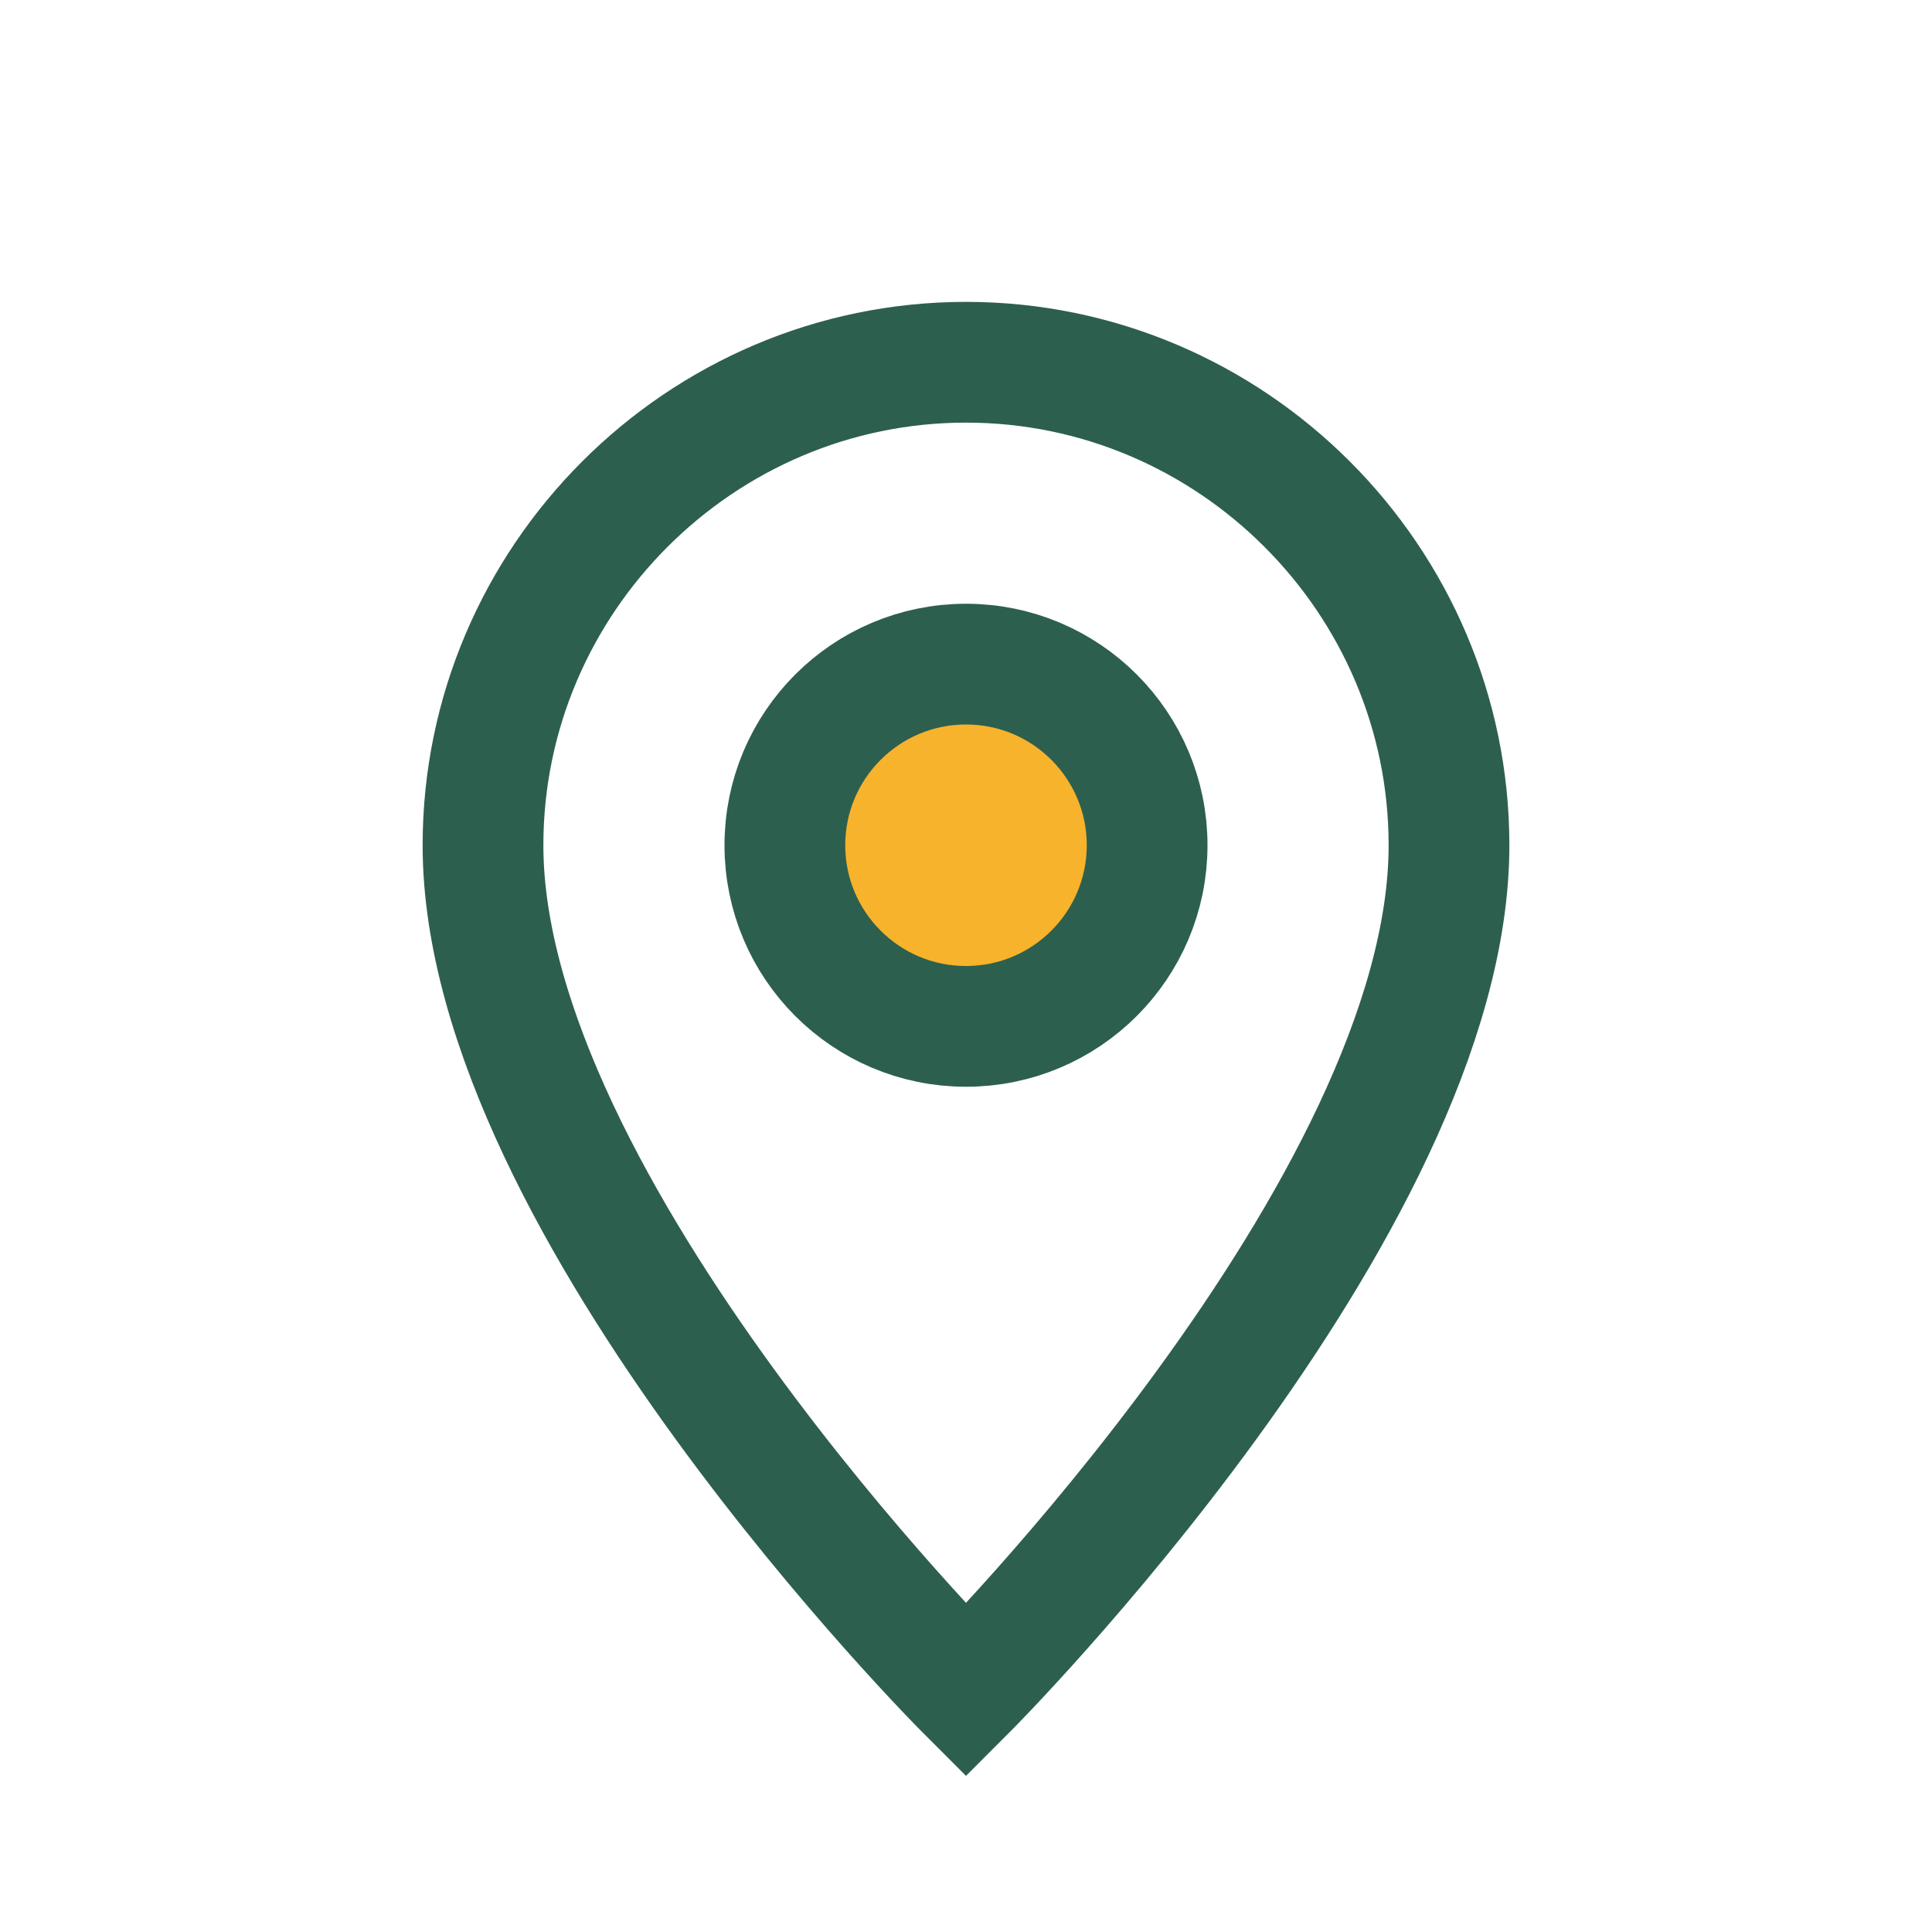
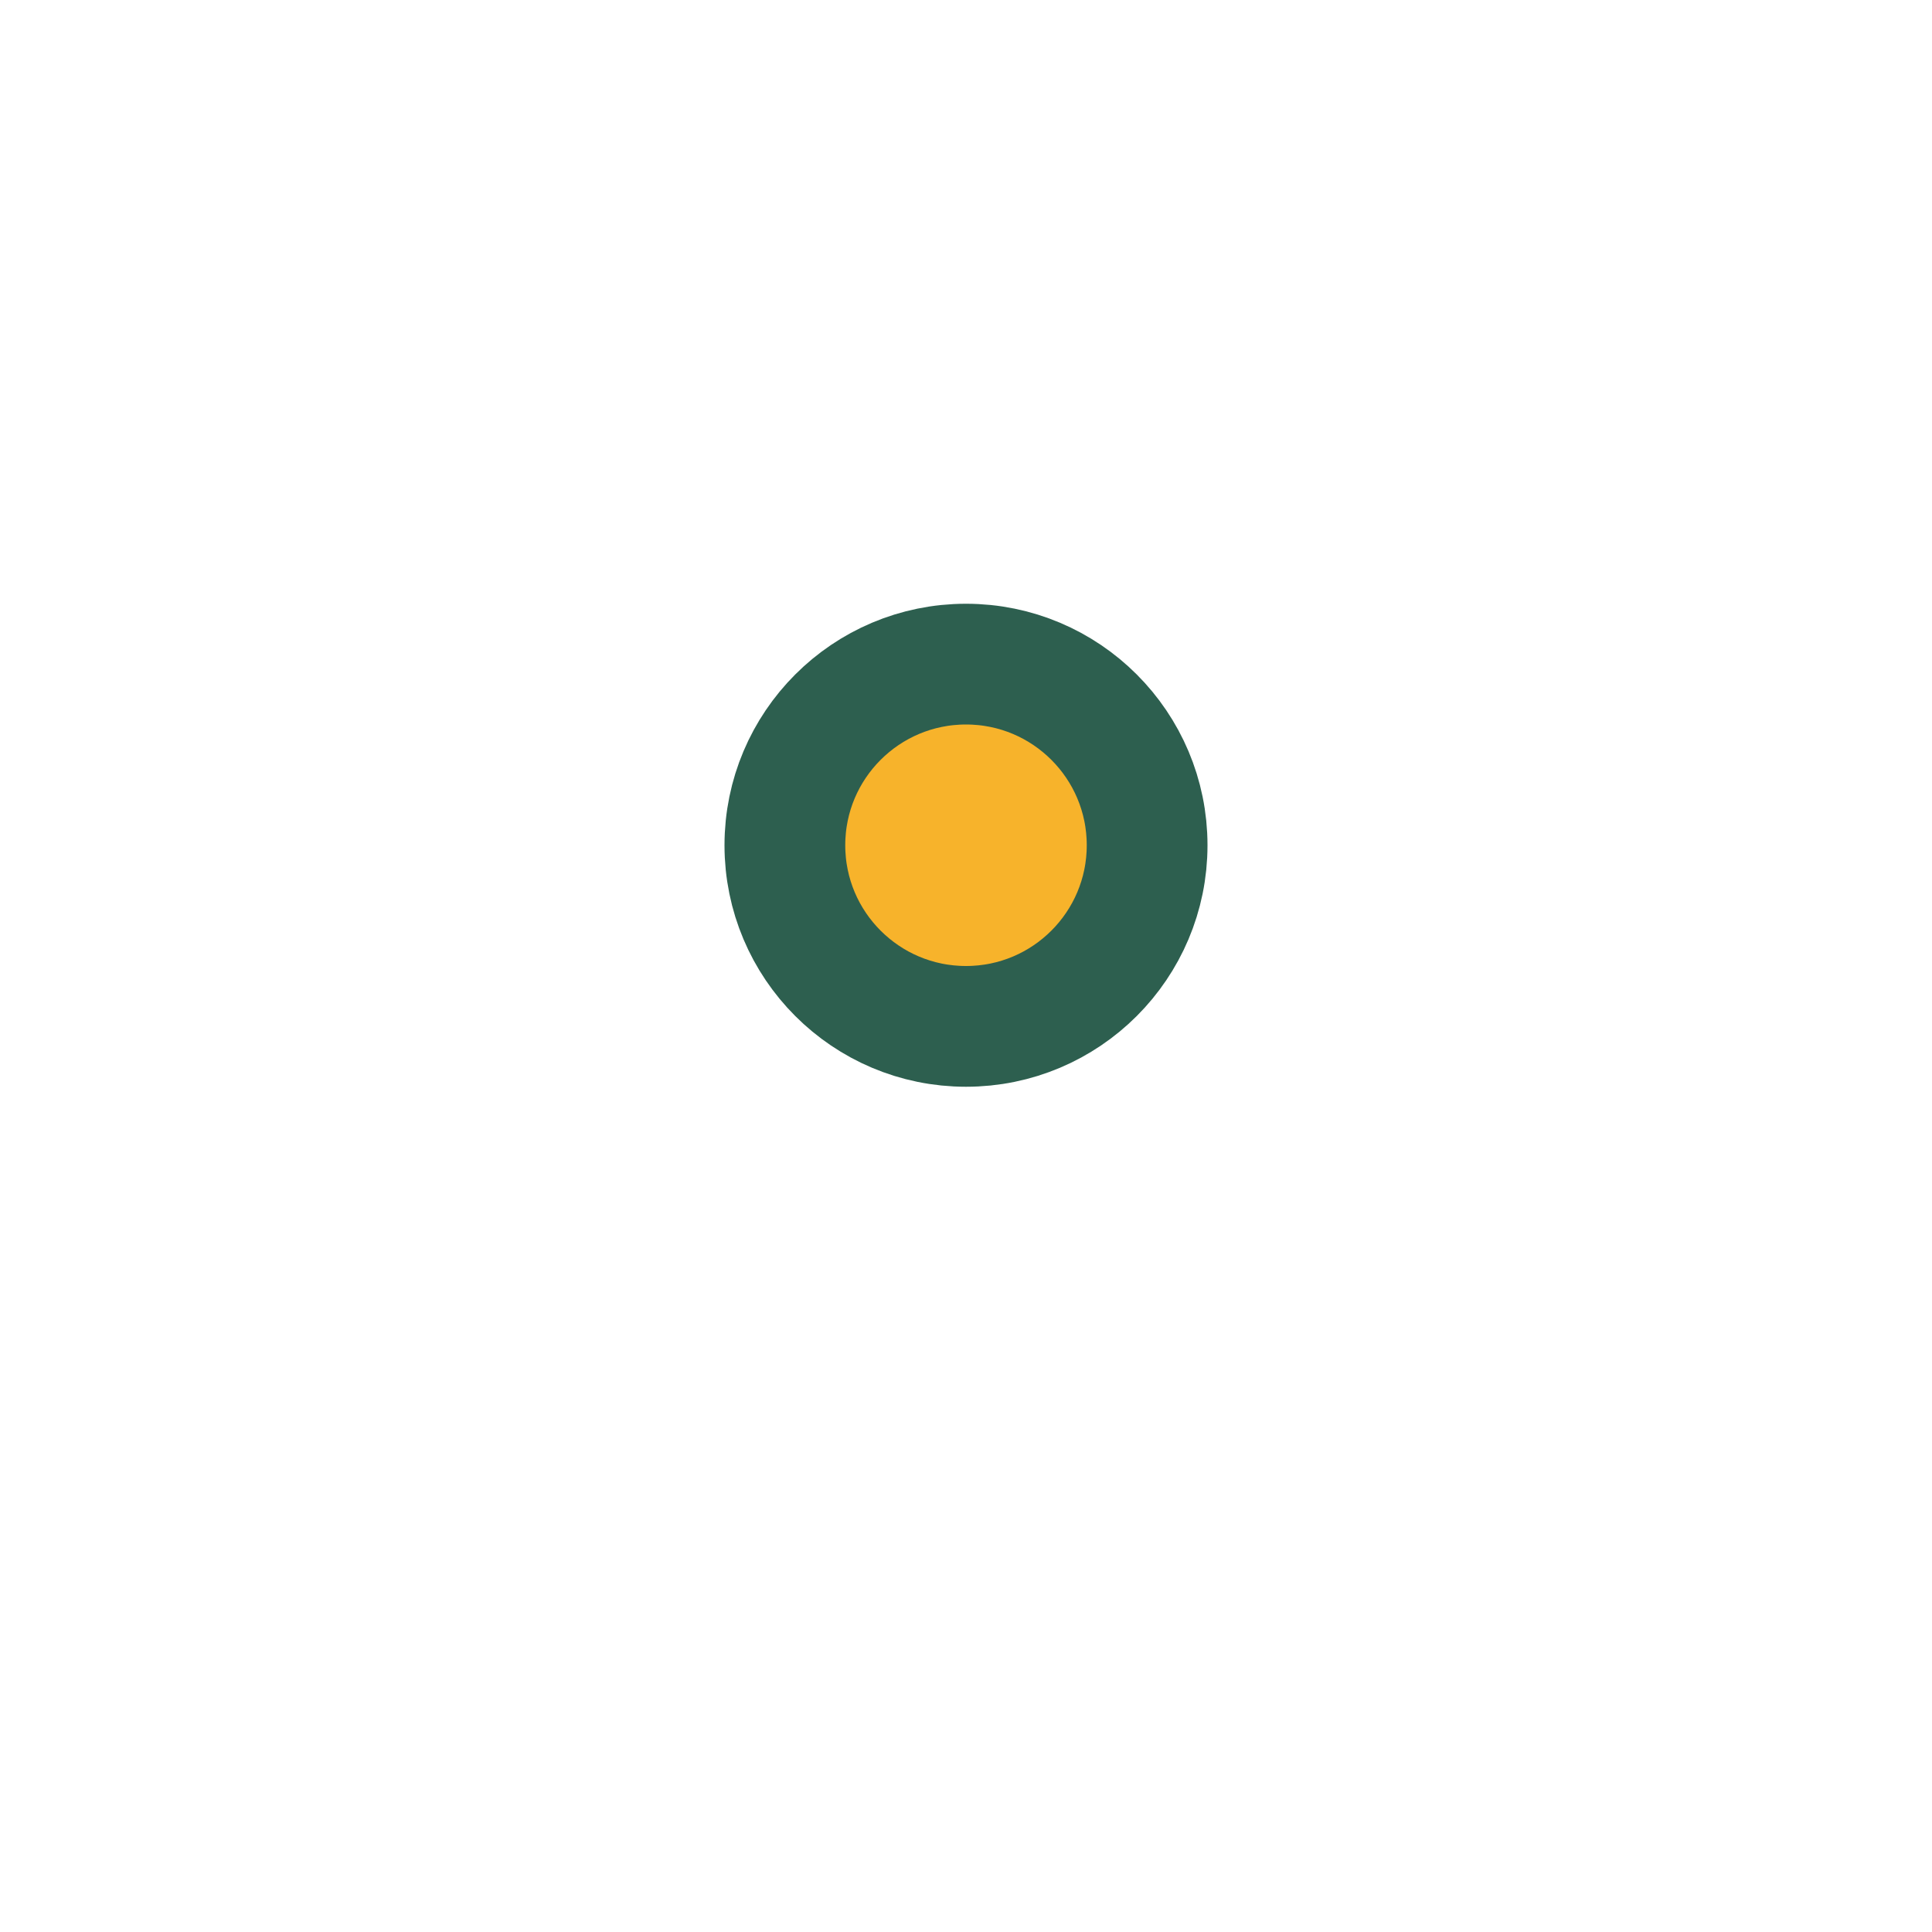
<svg xmlns="http://www.w3.org/2000/svg" width="32" height="32" viewBox="0 0 32 32" fill="none" stroke="#2D5F4F" stroke-width="2">
-   <path d="M16 28s-8-8-8-14c0-4.4 3.6-8 8-8s8 3.6 8 8c0 6-8 14-8 14z" />
  <circle cx="16" cy="14" r="3" fill="#F7B32B" />
</svg>